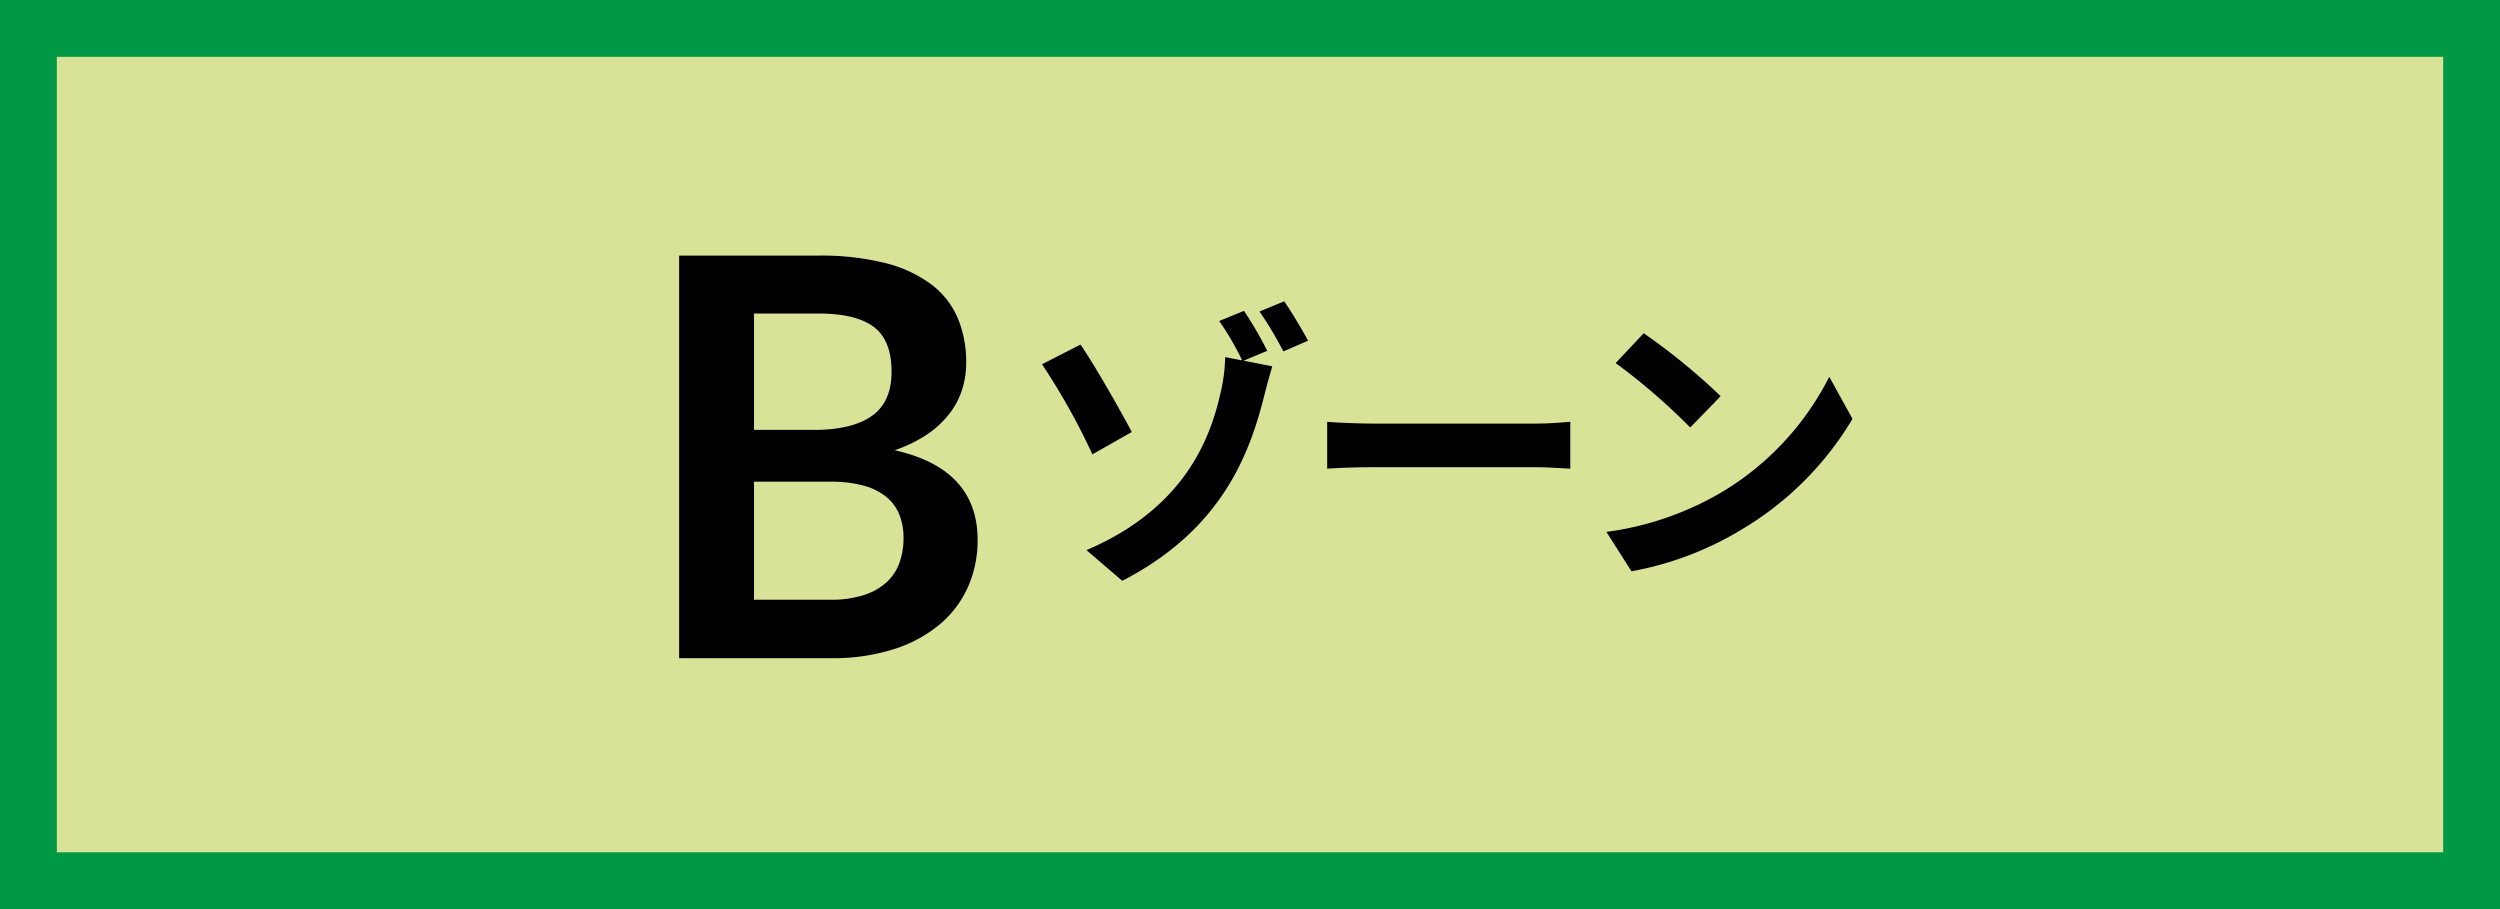
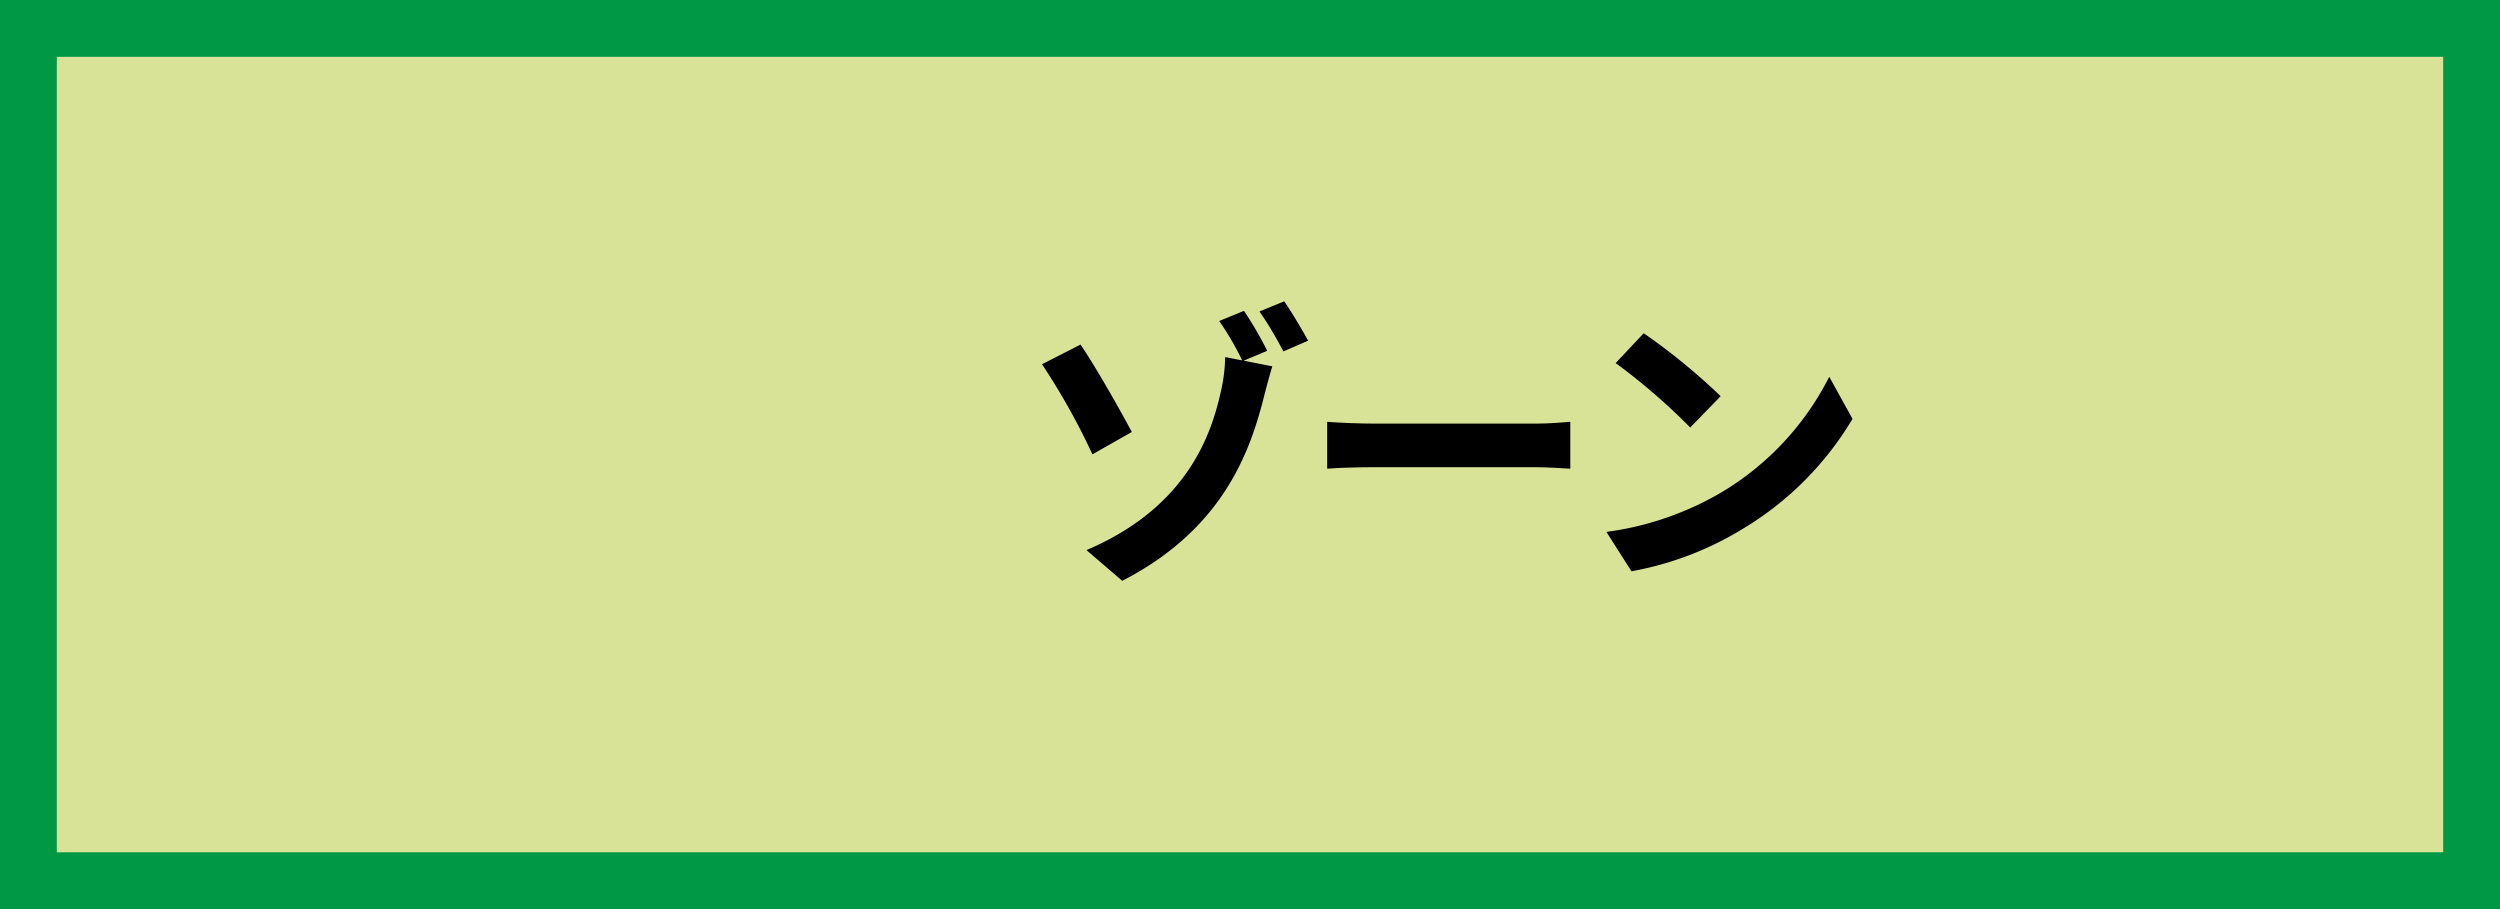
<svg xmlns="http://www.w3.org/2000/svg" viewBox="0 0 352 128">
  <defs>
    <style>
      .cls-1 {
        fill: #d8e397;
      }

      .cls-2 {
        fill: #009844;
      }
    </style>
  </defs>
  <g id="レイヤー_2" data-name="レイヤー 2">
    <g id="レイヤー_1-2" data-name="レイヤー 1">
      <g>
        <rect class="cls-1" x="4" y="4" width="344" height="120" />
        <path class="cls-2" d="M344,8V120H8V8H344m8-8H0V128H352V0Z" />
      </g>
      <g>
-         <path d="M95.623,92.672V35.989h19.561a37.083,37.083,0,0,1,9.506,1.059,18.151,18.151,0,0,1,6.468,3.019,11.71,11.71,0,0,1,3.704,4.743,15.974,15.974,0,0,1,1.177,6.272,12.381,12.381,0,0,1-.588,3.821,11.069,11.069,0,0,1-1.823,3.411,13.687,13.687,0,0,1-3.136,2.881,18.981,18.981,0,0,1-4.527,2.195q11.681,2.628,11.681,12.622a16.11,16.11,0,0,1-1.371,6.664,14.707,14.707,0,0,1-3.999,5.272,19.076,19.076,0,0,1-6.468,3.469,28.245,28.245,0,0,1-8.781,1.255ZM106.167,60.529h8.429q5.369,0,8.153-1.96,2.782-1.96,2.783-6.233,0-4.428-2.509-6.312-2.511-1.881-7.84-1.881H106.167Zm0,7.291V84.44h10.702a14.794,14.794,0,0,0,4.92-.705,8.549,8.549,0,0,0,3.175-1.882,6.893,6.893,0,0,0,1.725-2.744,10.353,10.353,0,0,0,.529-3.332,8.867,8.867,0,0,0-.588-3.312,6.222,6.222,0,0,0-1.843-2.509,8.638,8.638,0,0,0-3.214-1.587,17.823,17.823,0,0,0-4.743-.549Z" />
        <path d="M153.814,63.972a94.846,94.846,0,0,0-7.098-12.684l5.418-2.772c2.058,2.982,5.67,9.366,7.224,12.307Zm21.294-13.188,4.032.798c-.462,1.512-1.008,3.611-1.218,4.452-2.059,8.105-6.049,18.605-19.908,25.746l-5.04-4.326c14.322-6.09,17.598-16.464,18.899-22.218a23.59,23.59,0,0,0,.631-4.956l2.394.462a39.757,39.757,0,0,0-3.234-5.544l3.486-1.429a51.507,51.507,0,0,1,3.276,5.628Zm5.712-8.358c1.05,1.512,2.562,4.074,3.36,5.544l-3.486,1.512a49.737,49.737,0,0,0-3.36-5.628Z" />
        <path d="M186.869,59.394c1.512.126,4.578.252,6.762.252h22.554c1.933,0,3.822-.168,4.914-.252v6.595c-1.008-.042-3.149-.21-4.914-.21H193.631c-2.394,0-5.208.084-6.762.21Z" />
        <path d="M242.268,69.39A39.833,39.833,0,0,0,257.556,53.052l3.276,5.922a44.669,44.669,0,0,1-15.54,15.54,45.473,45.473,0,0,1-15.582,5.922l-3.528-5.544A43.279,43.279,0,0,0,242.268,69.39Zm0-13.607-4.284,4.409a87.266,87.266,0,0,0-10.5-9.071l3.948-4.2A88.13,88.13,0,0,1,242.268,55.782Z" />
      </g>
    </g>
  </g>
</svg>